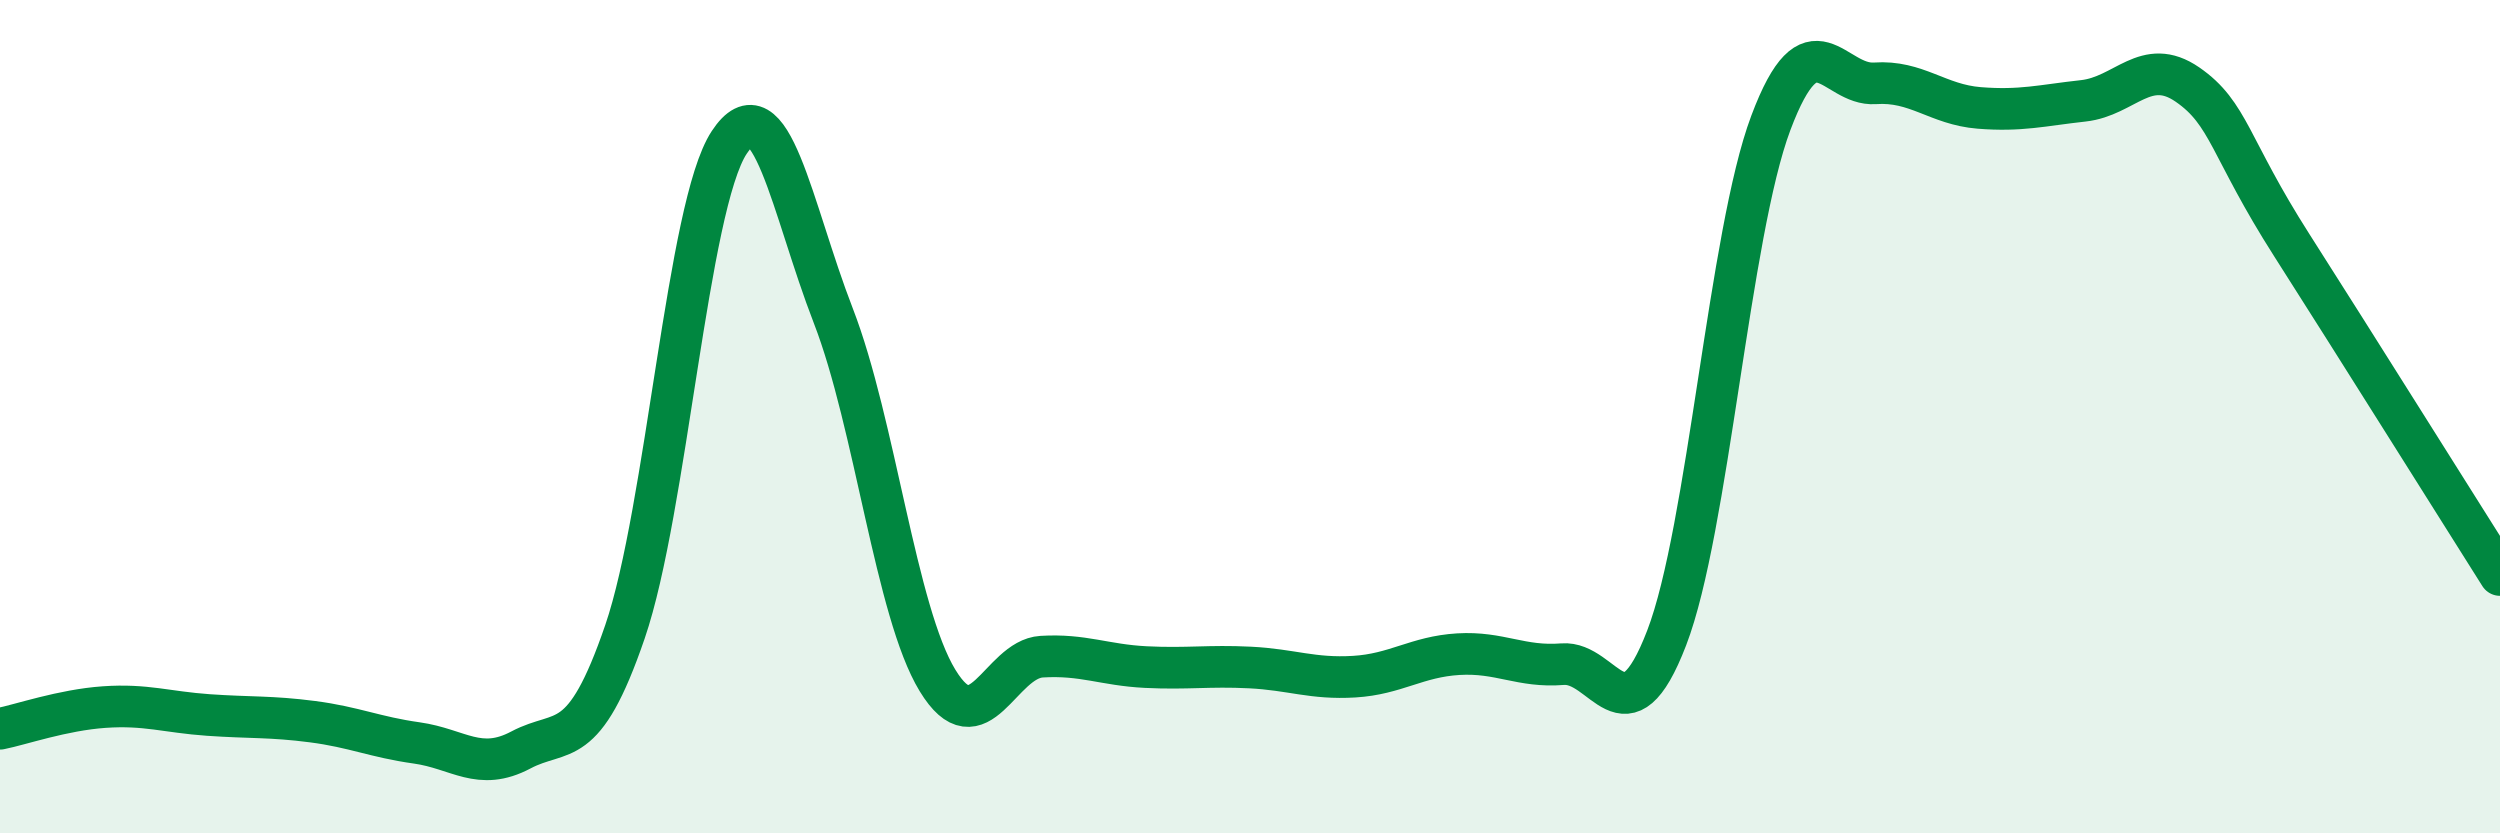
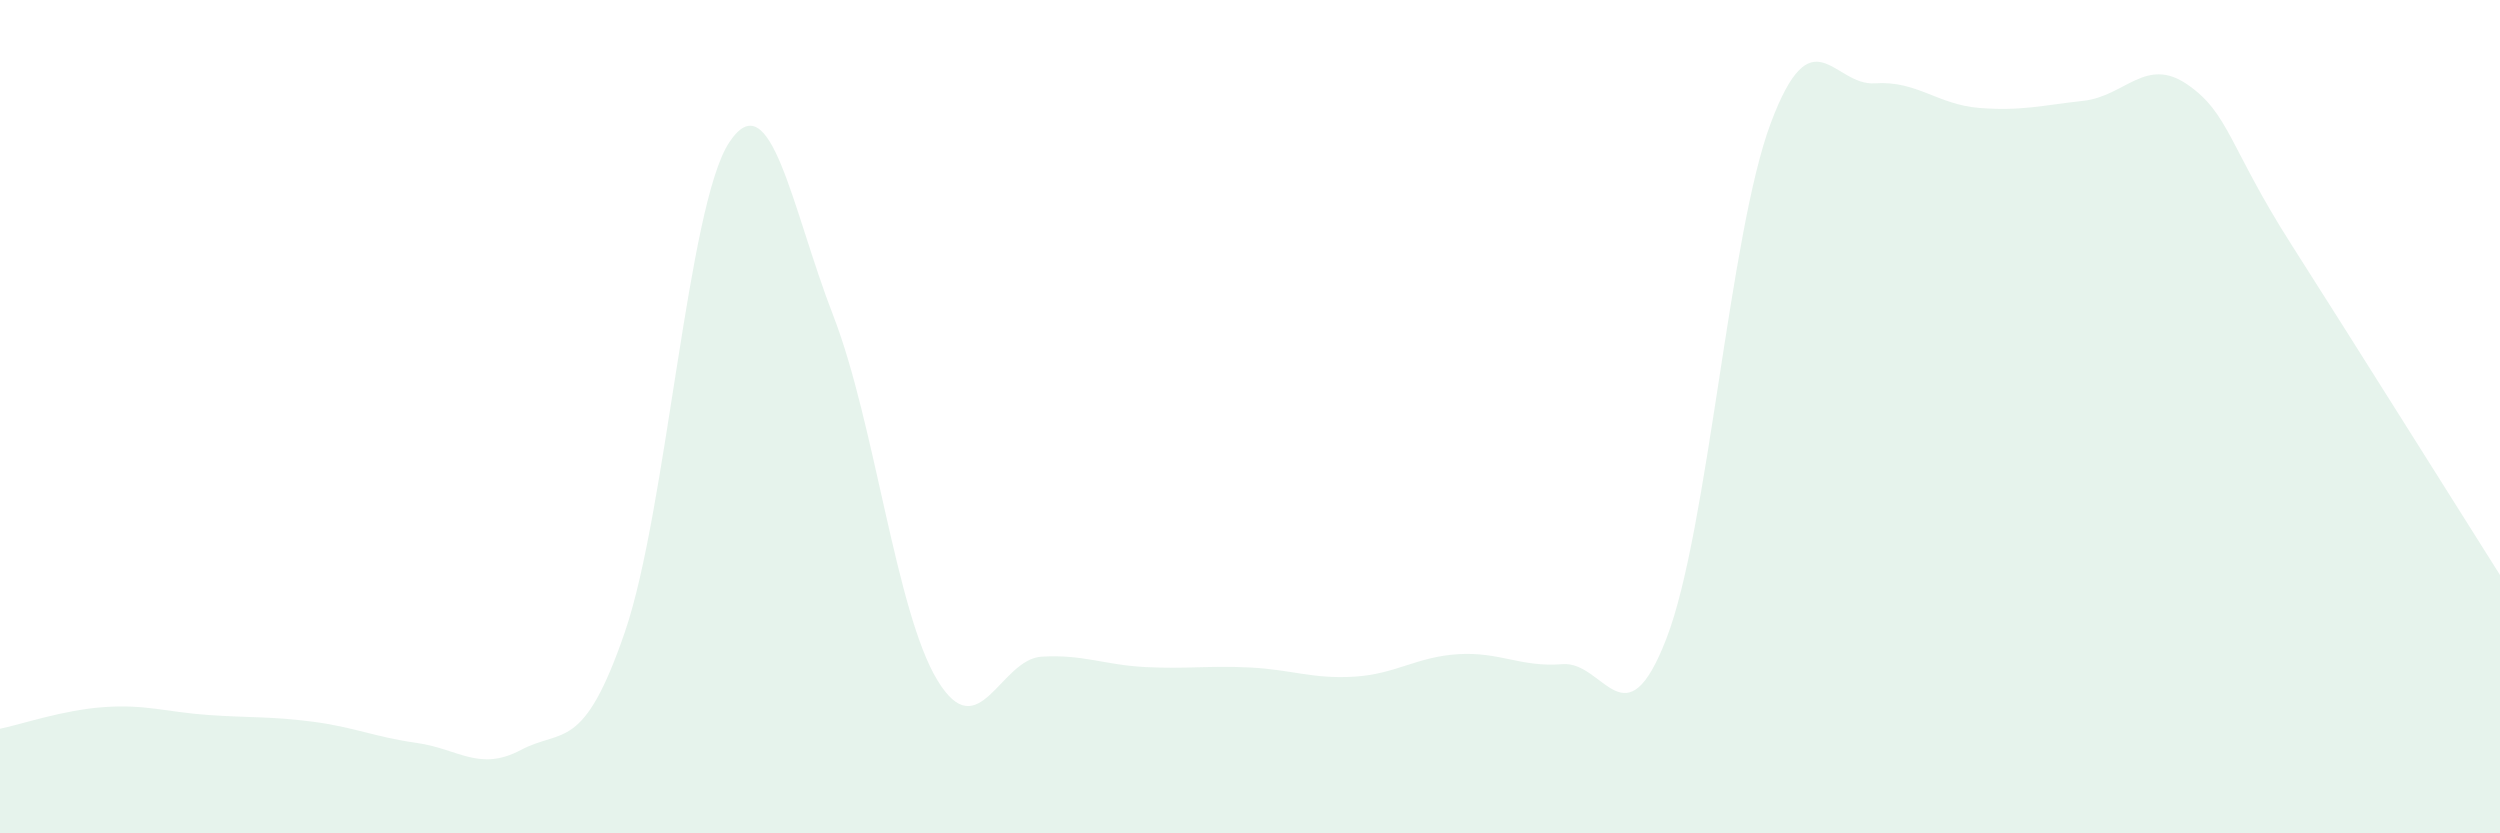
<svg xmlns="http://www.w3.org/2000/svg" width="60" height="20" viewBox="0 0 60 20">
  <path d="M 0,17.49 C 0.5,17.39 1.5,17.04 2.5,16.97 C 3.5,16.9 4,17.09 5,17.16 C 6,17.23 6.5,17.19 7.5,17.32 C 8.5,17.45 9,17.69 10,17.83 C 11,17.97 11.5,18.53 12.5,18 C 13.5,17.47 14,18.08 15,15.16 C 16,12.24 16.5,4.94 17.5,3.42 C 18.5,1.9 19,5 20,7.58 C 21,10.16 21.5,14.69 22.5,16.33 C 23.5,17.97 24,15.82 25,15.76 C 26,15.7 26.5,15.96 27.5,16.01 C 28.5,16.06 29,15.97 30,16.02 C 31,16.07 31.5,16.3 32.5,16.24 C 33.5,16.18 34,15.76 35,15.7 C 36,15.64 36.5,16.02 37.5,15.94 C 38.5,15.86 39,17.91 40,15.31 C 41,12.71 41.5,5.61 42.5,2.95 C 43.5,0.29 44,2.07 45,2 C 46,1.93 46.5,2.51 47.5,2.59 C 48.5,2.67 49,2.53 50,2.42 C 51,2.31 51.5,1.34 52.5,2.03 C 53.5,2.72 53.5,3.53 55,5.88 C 56.5,8.23 59,12.22 60,13.8L60 20L0 20Z" fill="#008740" opacity="0.1" stroke-linecap="round" stroke-linejoin="round" />
-   <path d="M 0,17.49 C 0.5,17.39 1.5,17.04 2.5,16.97 C 3.5,16.9 4,17.09 5,17.16 C 6,17.23 6.5,17.19 7.5,17.32 C 8.5,17.45 9,17.69 10,17.83 C 11,17.97 11.5,18.53 12.5,18 C 13.5,17.47 14,18.08 15,15.16 C 16,12.24 16.5,4.94 17.5,3.42 C 18.5,1.9 19,5 20,7.58 C 21,10.16 21.5,14.69 22.5,16.33 C 23.5,17.97 24,15.82 25,15.76 C 26,15.7 26.5,15.96 27.5,16.01 C 28.5,16.06 29,15.97 30,16.02 C 31,16.07 31.5,16.3 32.5,16.24 C 33.5,16.18 34,15.76 35,15.7 C 36,15.64 36.5,16.02 37.5,15.94 C 38.5,15.86 39,17.91 40,15.31 C 41,12.71 41.5,5.61 42.5,2.95 C 43.5,0.29 44,2.07 45,2 C 46,1.93 46.5,2.51 47.5,2.59 C 48.5,2.67 49,2.53 50,2.42 C 51,2.31 51.5,1.34 52.5,2.03 C 53.5,2.72 53.5,3.53 55,5.88 C 56.5,8.23 59,12.22 60,13.8" stroke="#008740" stroke-width="1" fill="none" stroke-linecap="round" stroke-linejoin="round" />
</svg>